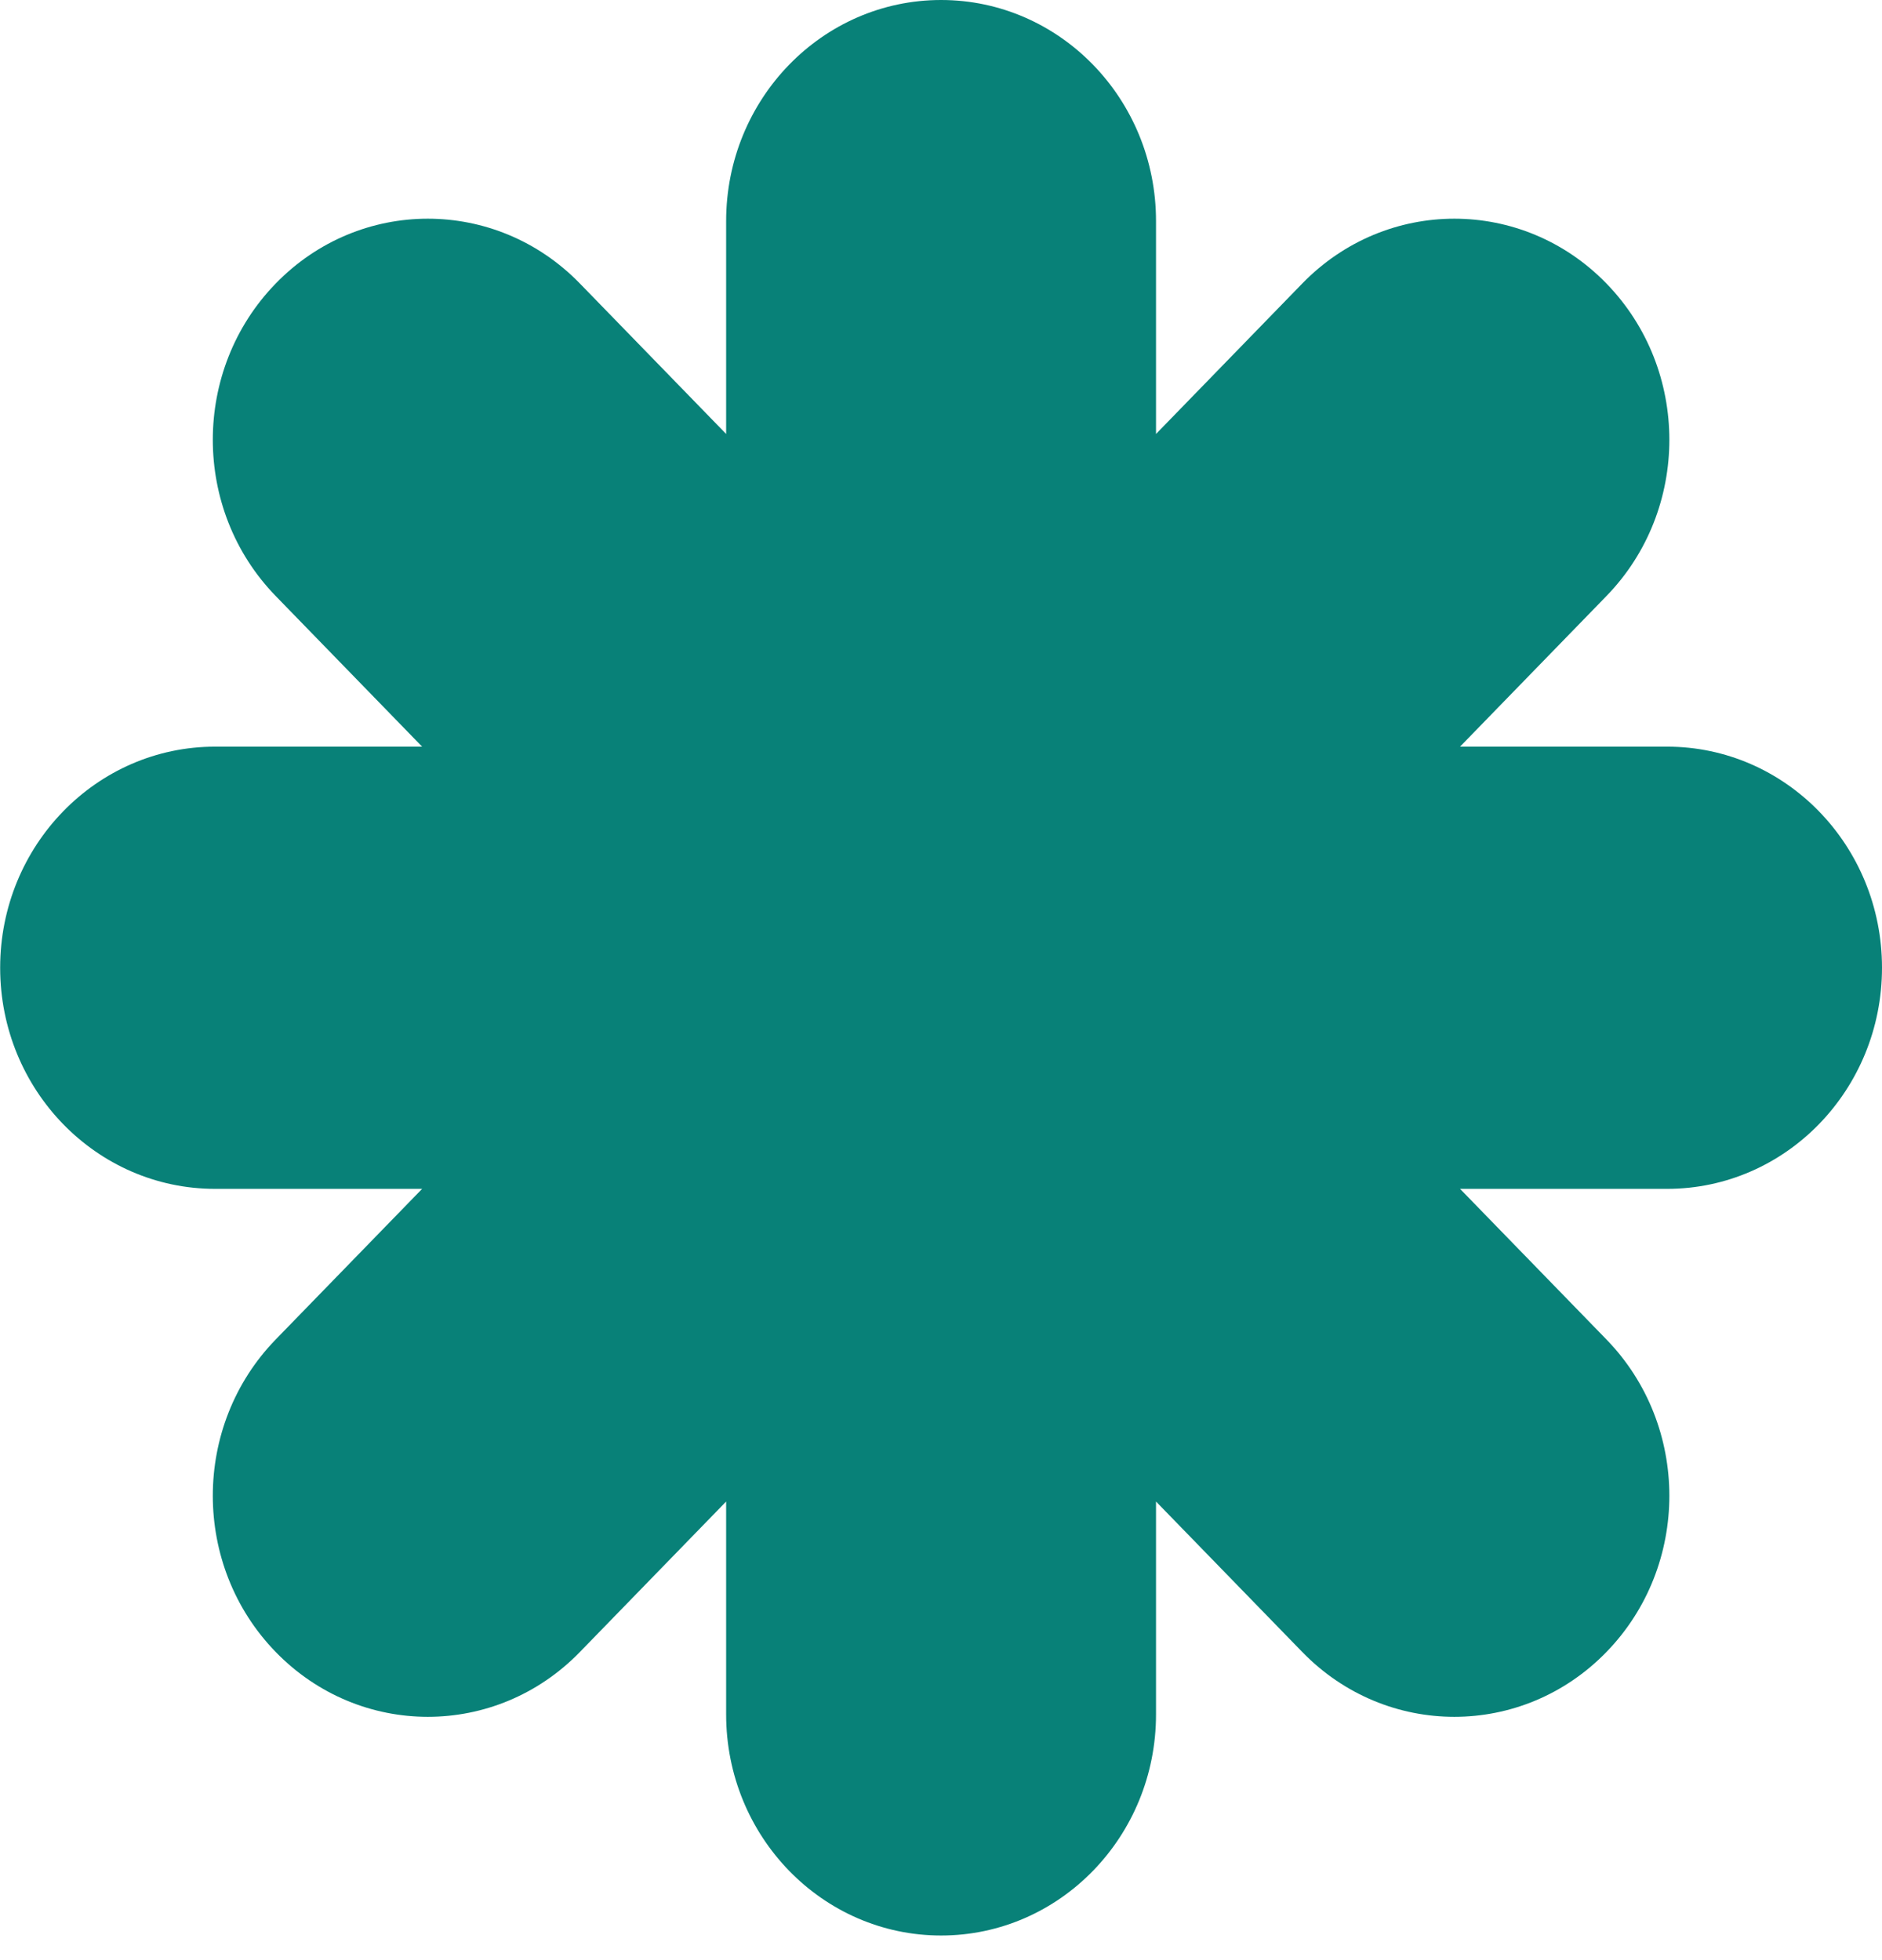
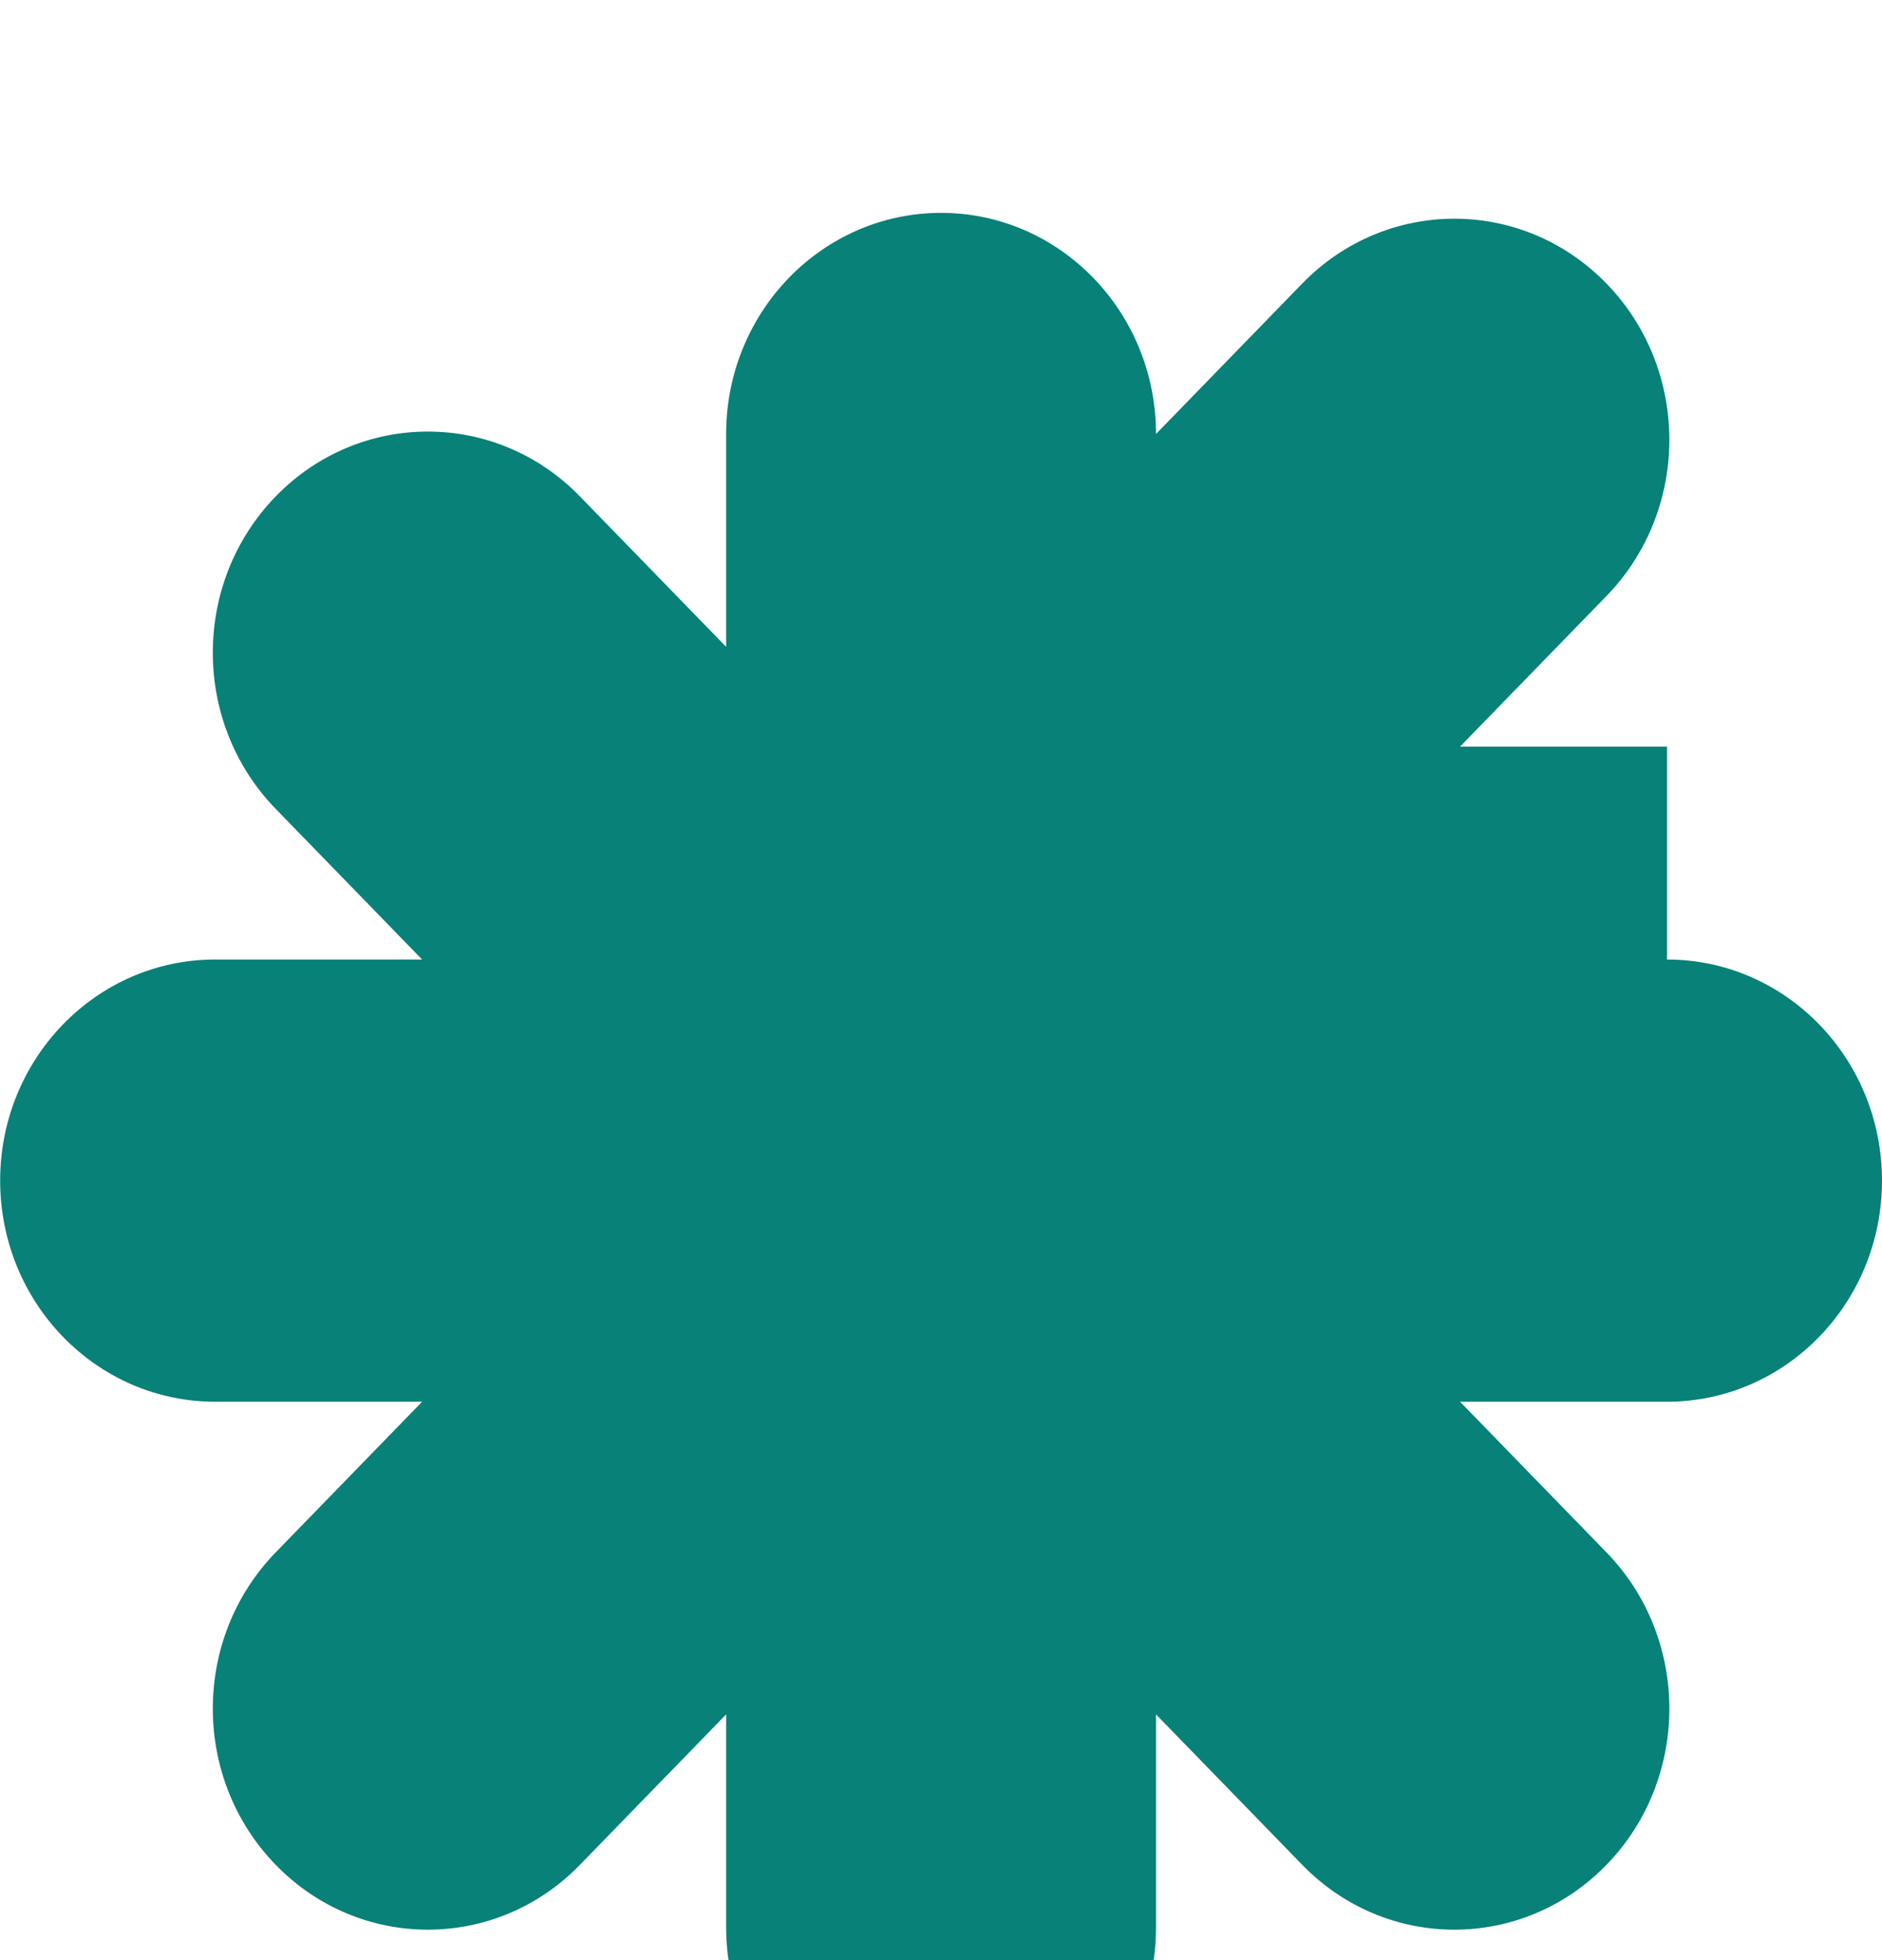
<svg xmlns="http://www.w3.org/2000/svg" fill="none" height="25" viewBox="0 0 24 25" width="24">
-   <path d="m21.259 9.523h-2.64l1.866-1.92c1.071-1.101 1.071-2.887 0-3.988-1.071-1.101-2.806-1.101-3.877 0l-1.866 1.92v-2.715c0-1.558-1.228-2.82-2.741-2.82-1.514 0-2.741 1.263-2.741 2.82v2.715l-1.866-1.92c-1.071-1.101-2.806-1.101-3.877 0-1.071 1.101-1.071 2.887 0 3.988l1.866 1.92h-2.64c-1.514 0-2.741 1.263-2.741 2.82 0 1.558 1.228 2.82 2.741 2.82h2.64l-1.866 1.92c-1.071 1.101-1.071 2.887 0 3.988s2.807 1.101 3.877 0l1.866-1.92v2.715c0 1.558 1.228 2.82 2.741 2.82 1.514 0 2.741-1.263 2.741-2.82v-2.715l1.866 1.92c1.071 1.101 2.806 1.101 3.877 0 1.071-1.101 1.071-2.887 0-3.988l-1.866-1.92h2.64c1.514 0 2.741-1.263 2.741-2.82 0-1.558-1.228-2.82-2.741-2.82z" fill="#088178" />
+   <path d="m21.259 9.523h-2.64l1.866-1.92c1.071-1.101 1.071-2.887 0-3.988-1.071-1.101-2.806-1.101-3.877 0l-1.866 1.92c0-1.558-1.228-2.82-2.741-2.82-1.514 0-2.741 1.263-2.741 2.82v2.715l-1.866-1.92c-1.071-1.101-2.806-1.101-3.877 0-1.071 1.101-1.071 2.887 0 3.988l1.866 1.92h-2.64c-1.514 0-2.741 1.263-2.741 2.82 0 1.558 1.228 2.82 2.741 2.82h2.64l-1.866 1.92c-1.071 1.101-1.071 2.887 0 3.988s2.807 1.101 3.877 0l1.866-1.92v2.715c0 1.558 1.228 2.82 2.741 2.82 1.514 0 2.741-1.263 2.741-2.82v-2.715l1.866 1.92c1.071 1.101 2.806 1.101 3.877 0 1.071-1.101 1.071-2.887 0-3.988l-1.866-1.92h2.64c1.514 0 2.741-1.263 2.741-2.82 0-1.558-1.228-2.82-2.741-2.82z" fill="#088178" />
</svg>